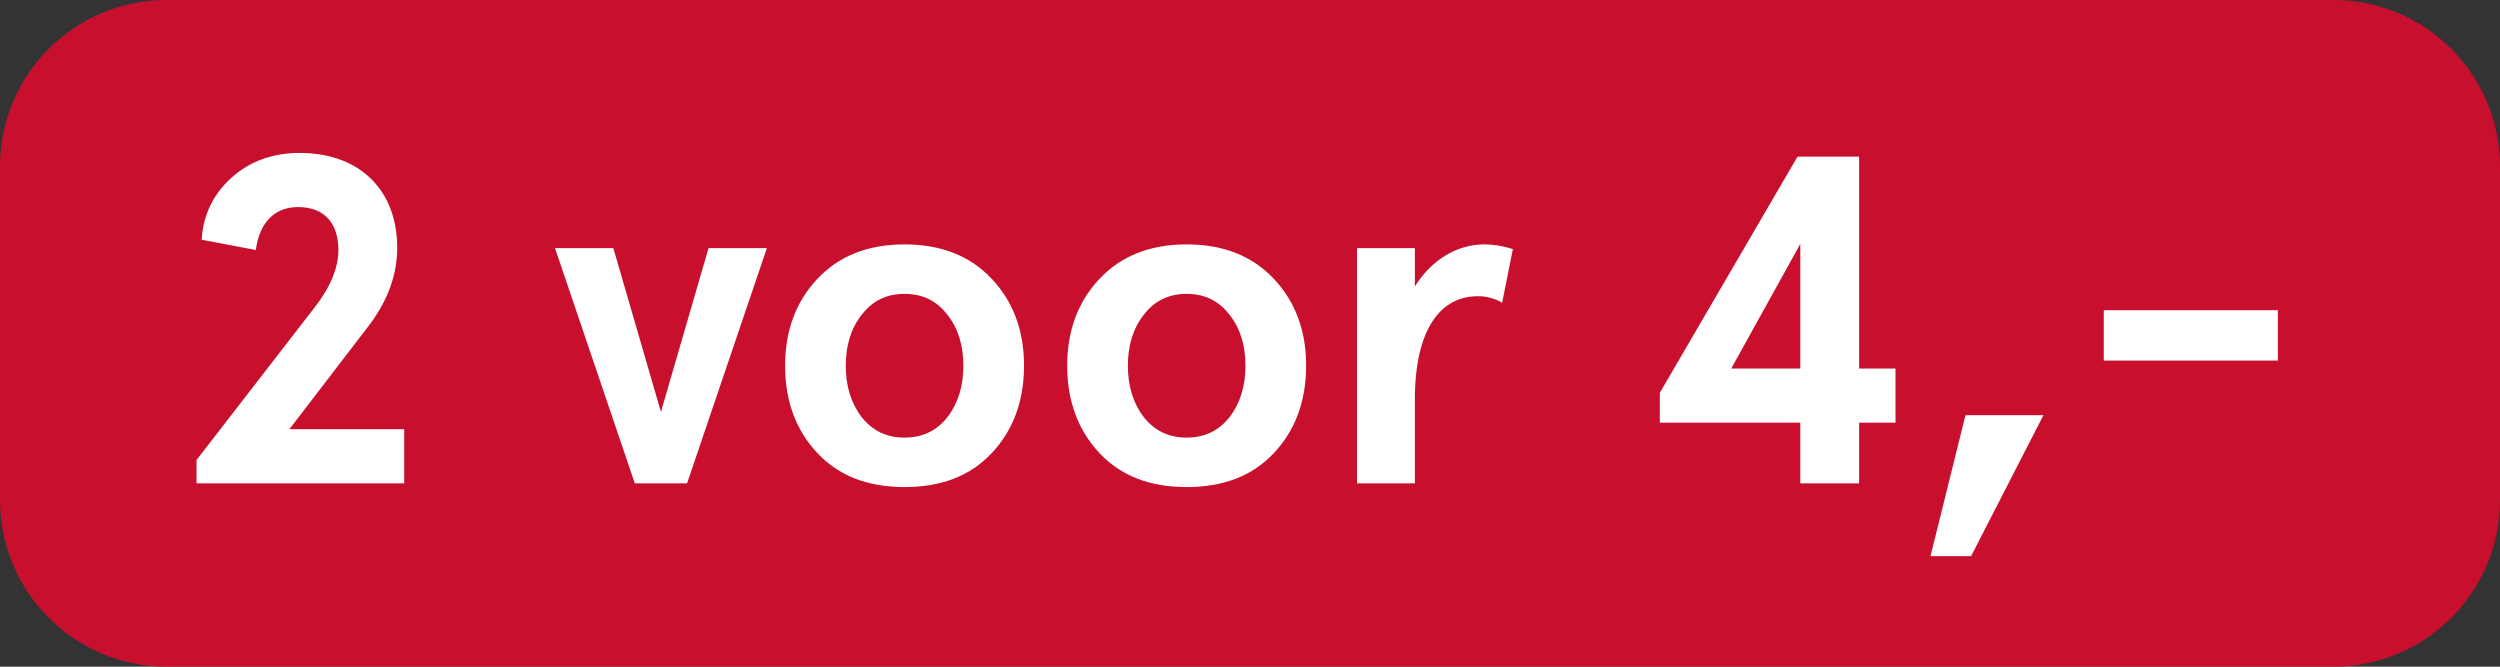
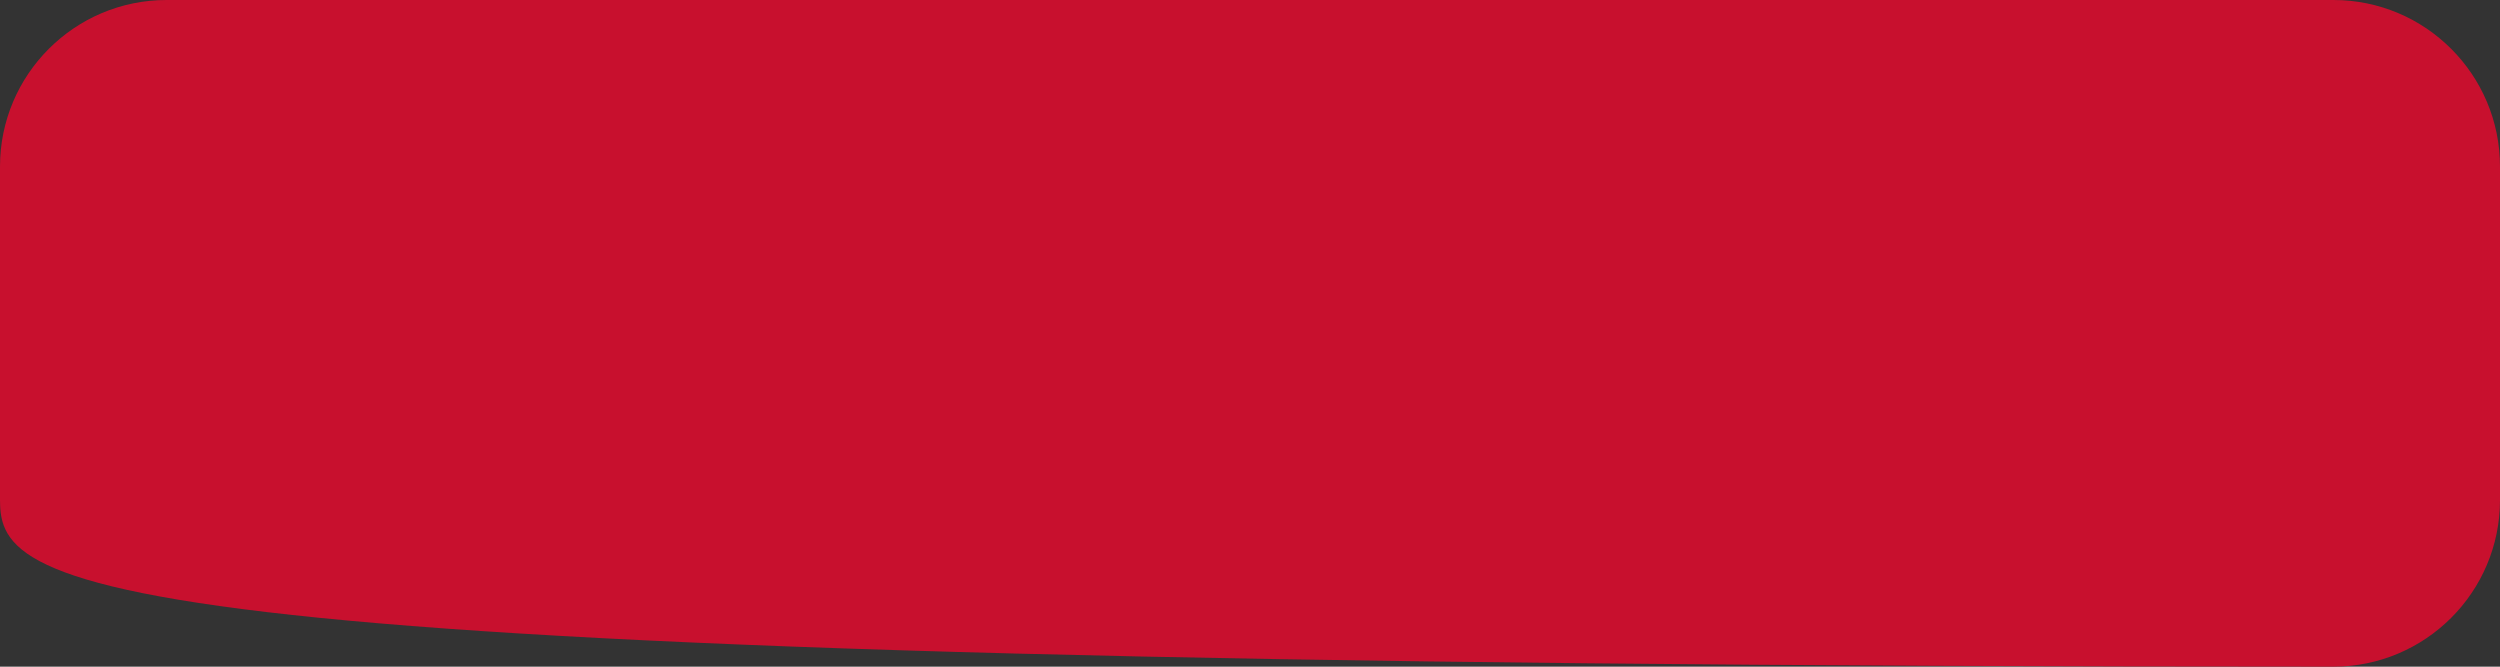
<svg xmlns="http://www.w3.org/2000/svg" width="75" height="20" viewBox="0 0 75 20" fill="none">
  <rect x="0" y="0" width="75" height="20" fill="#333333" stroke="none" />
  <g clip-path="url(#clip0)">
    <path d="M0 5C0 2.239 2.239 0 5 0H70C72.761 0 75 2.239 75 5V15C75 17.761 72.761 20 70 20H5C2.239 20 0 17.761 0 15V5Z" fill="#C8102E" />
-     <path d="M12.126 14.5V12.876H8.682L11.076 9.754C11.636 9.012 11.916 8.242 11.916 7.43C11.916 5.736 10.824 4.588 8.99 4.588C8.178 4.588 7.492 4.84 6.946 5.33C6.4 5.82 6.092 6.45 6.05 7.192L7.674 7.5C7.786 6.674 8.234 6.212 8.948 6.212C9.732 6.212 10.152 6.702 10.152 7.5C10.152 8.046 9.9 8.648 9.396 9.278L5.896 13.8V14.5H12.126ZM19.044 14.5H20.612L23.006 7.444H21.256L19.828 12.358L18.4 7.444H16.65L19.044 14.5ZM24.519 13.59C25.163 14.276 26.031 14.612 27.137 14.612C28.243 14.612 29.111 14.276 29.755 13.59C30.399 12.904 30.721 12.022 30.721 10.972C30.721 9.922 30.399 9.054 29.755 8.368C29.111 7.682 28.243 7.332 27.137 7.332C26.031 7.332 25.163 7.682 24.519 8.368C23.875 9.054 23.553 9.922 23.553 10.972C23.553 12.022 23.875 12.904 24.519 13.59ZM25.849 9.446C26.171 9.026 26.591 8.816 27.137 8.816C27.683 8.816 28.103 9.026 28.425 9.446C28.747 9.852 28.901 10.37 28.901 10.972C28.901 11.574 28.747 12.092 28.425 12.512C28.103 12.918 27.683 13.128 27.137 13.128C26.591 13.128 26.171 12.918 25.849 12.512C25.527 12.092 25.373 11.574 25.373 10.972C25.373 10.37 25.527 9.852 25.849 9.446ZM32.982 13.59C33.626 14.276 34.494 14.612 35.6 14.612C36.706 14.612 37.574 14.276 38.218 13.59C38.862 12.904 39.184 12.022 39.184 10.972C39.184 9.922 38.862 9.054 38.218 8.368C37.574 7.682 36.706 7.332 35.6 7.332C34.494 7.332 33.626 7.682 32.982 8.368C32.338 9.054 32.016 9.922 32.016 10.972C32.016 12.022 32.338 12.904 32.982 13.59ZM34.312 9.446C34.634 9.026 35.054 8.816 35.6 8.816C36.146 8.816 36.566 9.026 36.888 9.446C37.21 9.852 37.364 10.37 37.364 10.972C37.364 11.574 37.21 12.092 36.888 12.512C36.566 12.918 36.146 13.128 35.6 13.128C35.054 13.128 34.634 12.918 34.312 12.512C33.99 12.092 33.836 11.574 33.836 10.972C33.836 10.37 33.99 9.852 34.312 9.446ZM42.446 11.994C42.446 9.852 43.23 8.886 44.336 8.886C44.602 8.886 44.854 8.956 45.064 9.082L45.386 7.472C45.078 7.374 44.798 7.332 44.532 7.332C43.706 7.332 42.95 7.794 42.446 8.592V7.444H40.71V14.5H42.446V11.994ZM55.773 14.5V12.68H56.865V11.056H55.773V4.7H53.925L49.795 11.784V12.68H54.009V14.5H55.773ZM54.009 7.318V11.056H51.937L54.009 7.318ZM59.133 16.684L61.303 12.456H58.965L57.915 16.684H59.133ZM68.335 10.818V9.306H63.113V10.818H68.335Z" fill="white" />
  </g>
  <defs>
    <clipPath id="clip0">
-       <path d="M0 5C0 2.239 2.239 0 5 0H70C72.761 0 75 2.239 75 5V15C75 17.761 72.761 20 70 20H5C2.239 20 0 17.761 0 15V5Z" fill="white" />
+       <path d="M0 5C0 2.239 2.239 0 5 0H70C72.761 0 75 2.239 75 5V15C75 17.761 72.761 20 70 20C2.239 20 0 17.761 0 15V5Z" fill="white" />
    </clipPath>
  </defs>
</svg>